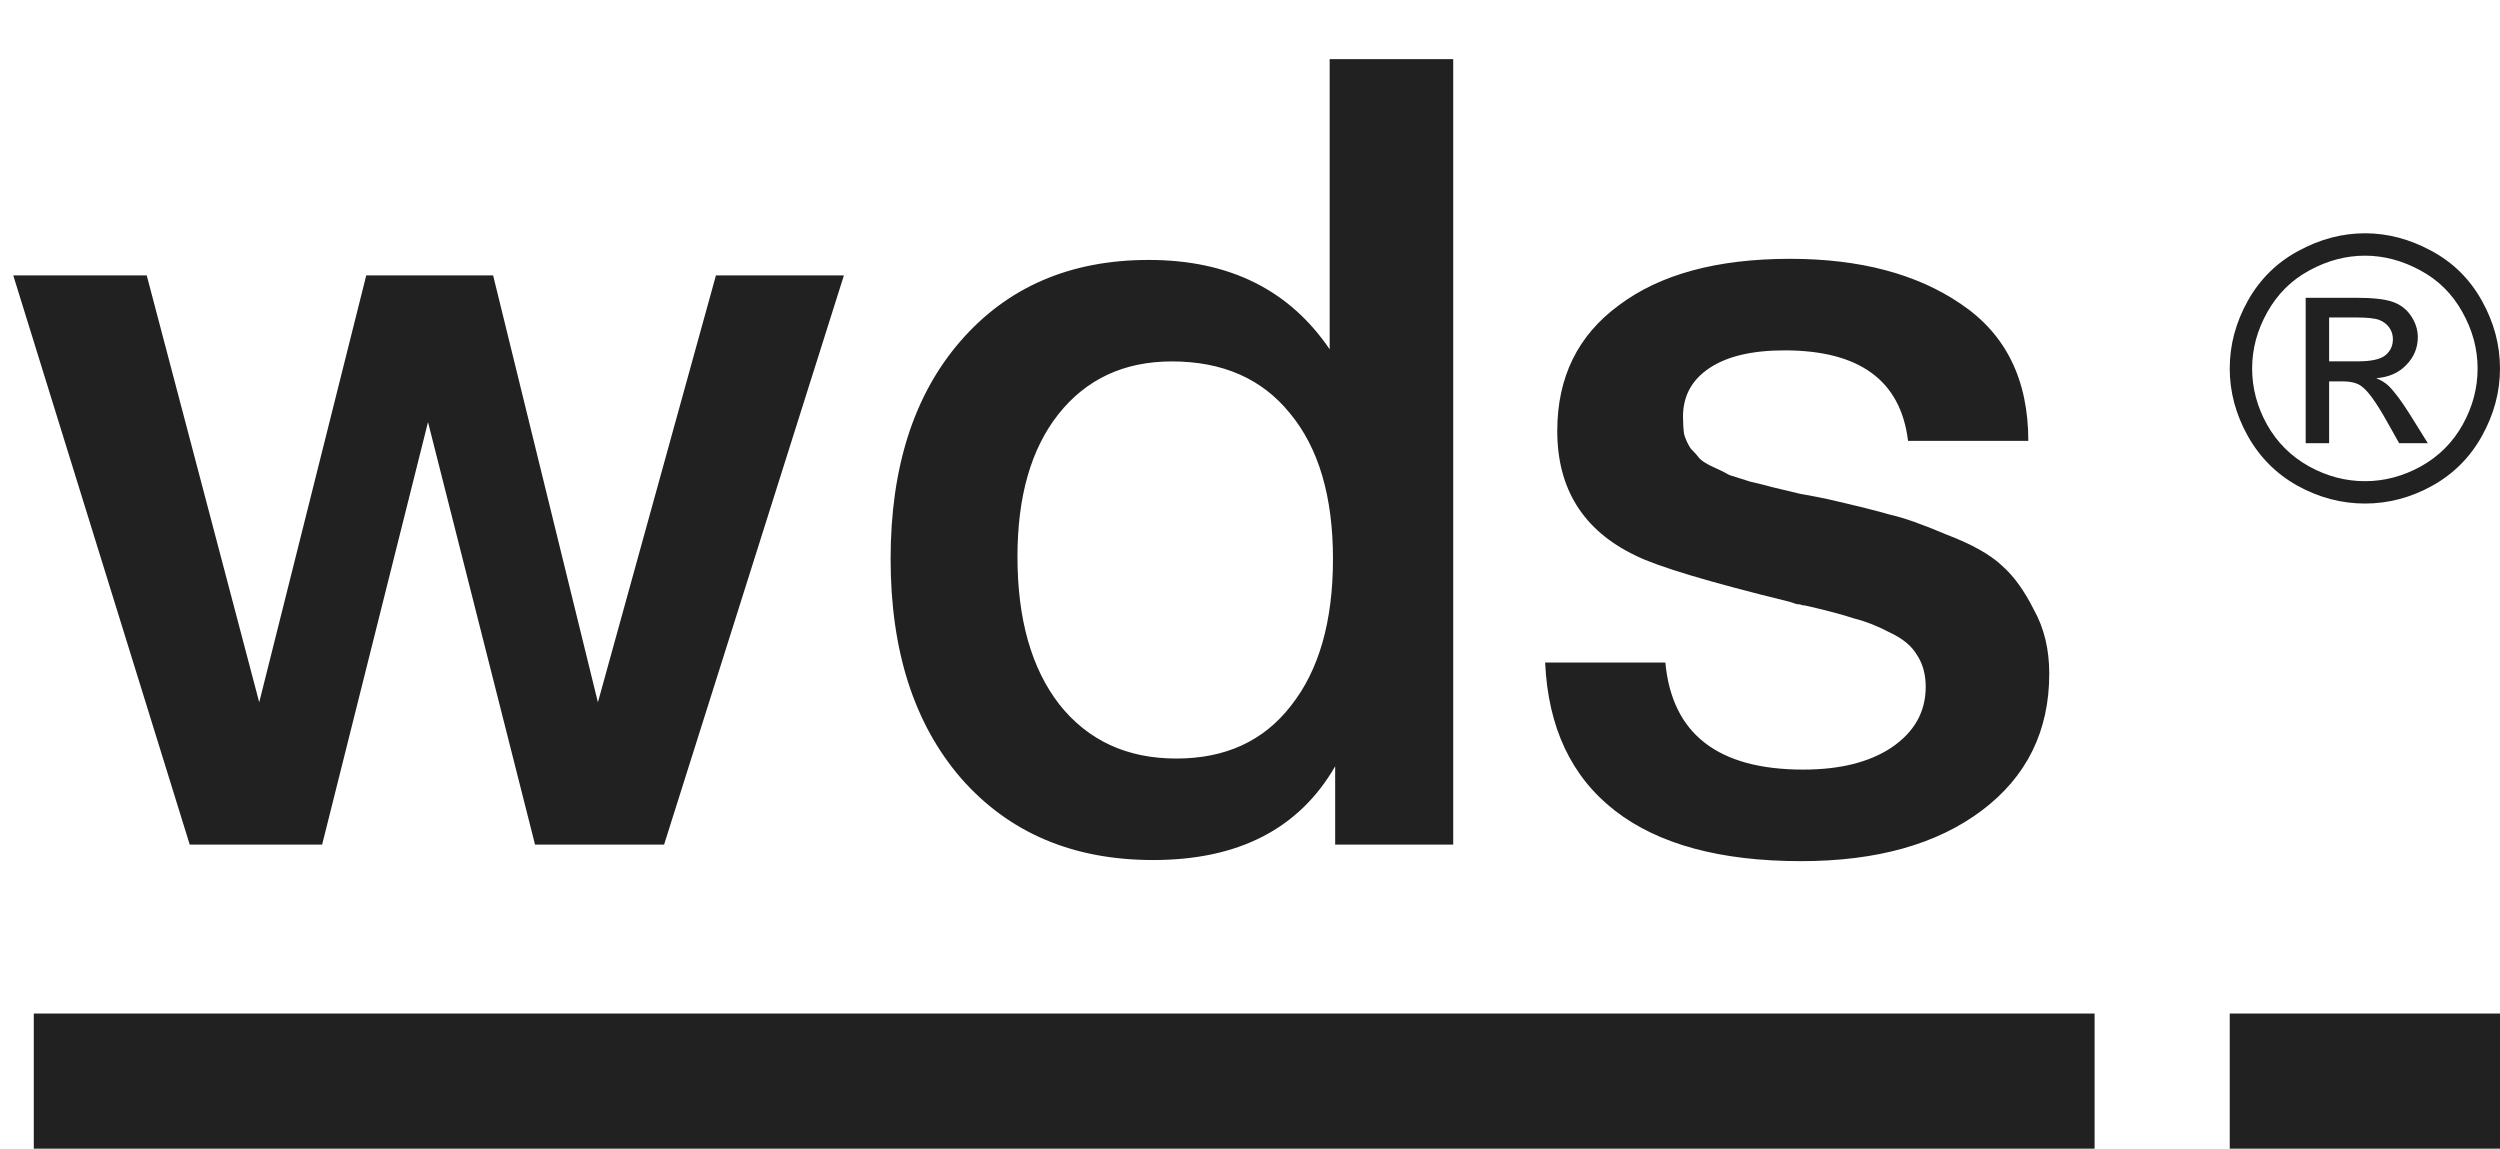
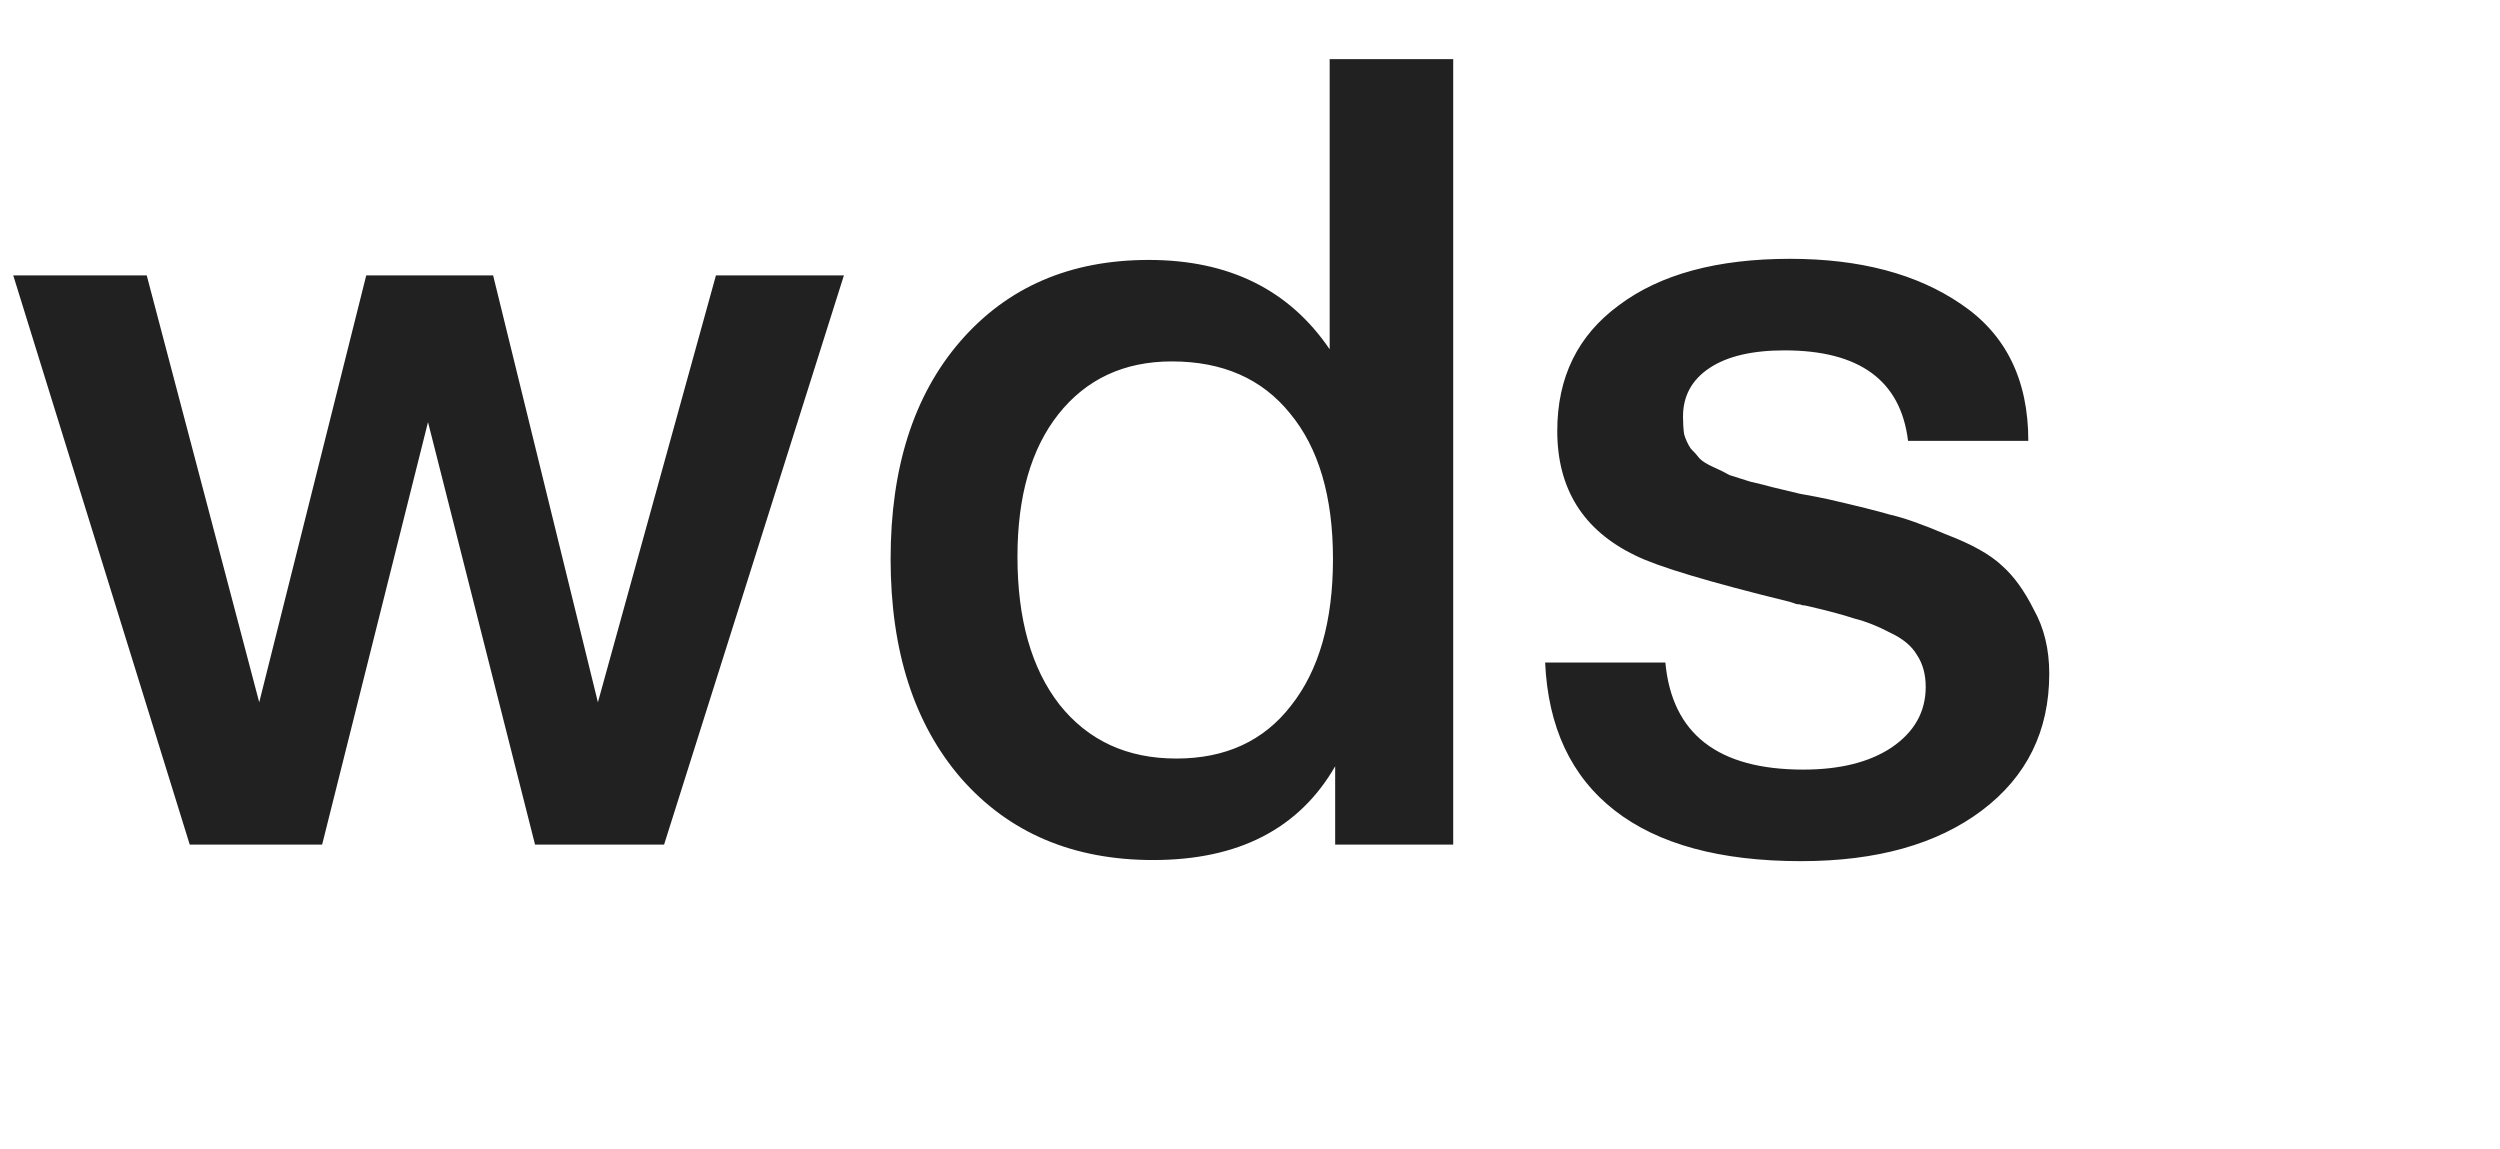
<svg xmlns="http://www.w3.org/2000/svg" width="74" height="34" viewBox="0 0 74 34" fill="none">
-   <rect x="1" y="30" width="61" height="4" fill="#212121" />
  <path d="M0.392 8.151H4.343L7.673 20.788L10.841 8.151H14.596L17.698 20.788L21.192 8.151H24.98L19.657 25H15.837L12.669 12.494L9.535 25H5.616L0.392 8.151ZM43.015 1.751V25H39.521V22.682C38.454 24.532 36.658 25.457 34.133 25.457C31.76 25.457 29.866 24.652 28.451 23.041C27.058 21.43 26.362 19.264 26.362 16.543C26.362 13.844 27.047 11.699 28.419 10.11C29.812 8.499 31.673 7.694 34.002 7.694C36.375 7.694 38.16 8.575 39.358 10.339V1.751H43.015ZM34.688 10.698C33.273 10.698 32.152 11.22 31.325 12.265C30.519 13.288 30.117 14.693 30.117 16.477C30.117 18.328 30.53 19.786 31.358 20.853C32.206 21.92 33.36 22.453 34.819 22.453C36.277 22.453 37.409 21.931 38.215 20.886C39.042 19.841 39.456 18.393 39.456 16.543C39.456 14.693 39.031 13.256 38.182 12.233C37.355 11.21 36.19 10.698 34.688 10.698ZM60.038 13.049H56.478C56.261 11.264 55.042 10.371 52.821 10.371C51.864 10.371 51.123 10.546 50.601 10.894C50.078 11.242 49.817 11.721 49.817 12.331C49.817 12.527 49.828 12.701 49.85 12.853C49.894 13.005 49.959 13.147 50.046 13.277C50.155 13.386 50.242 13.484 50.307 13.571C50.394 13.659 50.536 13.745 50.732 13.833C50.928 13.92 51.08 13.996 51.189 14.061C51.319 14.105 51.526 14.17 51.809 14.257C52.092 14.322 52.31 14.377 52.462 14.42C52.636 14.464 52.908 14.529 53.279 14.616C53.649 14.682 53.932 14.736 54.127 14.78C54.977 14.976 55.586 15.128 55.956 15.237C56.348 15.324 56.903 15.52 57.621 15.825C58.361 16.107 58.906 16.412 59.254 16.739C59.602 17.044 59.918 17.479 60.201 18.045C60.506 18.589 60.658 19.22 60.658 19.939C60.658 21.637 59.994 22.986 58.666 23.988C57.338 24.989 55.553 25.49 53.311 25.49C50.917 25.49 49.077 24.989 47.793 23.988C46.508 22.986 45.823 21.528 45.736 19.612H49.295C49.491 21.724 50.851 22.78 53.377 22.78C54.465 22.78 55.336 22.562 55.989 22.127C56.664 21.669 57.001 21.071 57.001 20.331C57.001 19.96 56.914 19.645 56.74 19.384C56.587 19.122 56.326 18.905 55.956 18.731C55.586 18.535 55.227 18.393 54.879 18.306C54.552 18.197 54.106 18.078 53.54 17.947C53.453 17.925 53.387 17.914 53.344 17.914C53.3 17.892 53.246 17.882 53.181 17.882C53.115 17.86 53.05 17.838 52.985 17.816C50.59 17.229 49.066 16.771 48.413 16.445C46.868 15.705 46.095 14.475 46.095 12.755C46.095 11.166 46.704 9.925 47.923 9.033C49.142 8.118 50.83 7.661 52.985 7.661C55.053 7.661 56.74 8.107 58.046 9C59.374 9.892 60.038 11.242 60.038 13.049Z" fill="#212121" />
-   <path d="M70.003 6.905C70.674 6.905 71.33 7.078 71.969 7.425C72.609 7.768 73.108 8.261 73.465 8.904C73.822 9.544 74 10.212 74 10.908C74 11.597 73.823 12.26 73.47 12.896C73.12 13.532 72.627 14.027 71.991 14.38C71.358 14.73 70.695 14.905 70.003 14.905C69.31 14.905 68.645 14.73 68.009 14.38C67.377 14.027 66.884 13.532 66.53 12.896C66.177 12.26 66 11.597 66 10.908C66 10.212 66.178 9.544 66.535 8.904C66.896 8.261 67.396 7.768 68.036 7.425C68.675 7.078 69.331 6.905 70.003 6.905ZM70.003 7.568C69.441 7.568 68.893 7.713 68.359 8.003C67.829 8.289 67.414 8.701 67.113 9.238C66.813 9.772 66.663 10.328 66.663 10.908C66.663 11.484 66.809 12.037 67.103 12.567C67.4 13.094 67.813 13.506 68.343 13.803C68.873 14.096 69.427 14.243 70.003 14.243C70.579 14.243 71.132 14.096 71.662 13.803C72.192 13.506 72.604 13.094 72.897 12.567C73.191 12.037 73.337 11.484 73.337 10.908C73.337 10.328 73.187 9.772 72.887 9.238C72.59 8.701 72.174 8.289 71.641 8.003C71.107 7.713 70.561 7.568 70.003 7.568ZM68.248 13.119V8.814H69.727C70.232 8.814 70.598 8.854 70.824 8.936C71.051 9.014 71.231 9.151 71.365 9.349C71.499 9.547 71.567 9.757 71.567 9.98C71.567 10.295 71.454 10.569 71.227 10.802C71.005 11.035 70.708 11.166 70.337 11.194C70.489 11.258 70.611 11.334 70.703 11.422C70.876 11.592 71.088 11.876 71.339 12.276L71.864 13.119H71.015L70.633 12.44C70.333 11.906 70.091 11.572 69.907 11.438C69.78 11.339 69.594 11.29 69.351 11.29H68.942V13.119H68.248ZM68.942 10.696H69.785C70.188 10.696 70.462 10.636 70.607 10.516C70.755 10.395 70.83 10.236 70.83 10.039C70.83 9.911 70.794 9.798 70.724 9.699C70.653 9.597 70.554 9.521 70.427 9.471C70.303 9.422 70.072 9.397 69.732 9.397H68.942V10.696Z" fill="#212121" />
-   <rect x="66" y="30" width="8" height="4" fill="#212121" />
</svg>